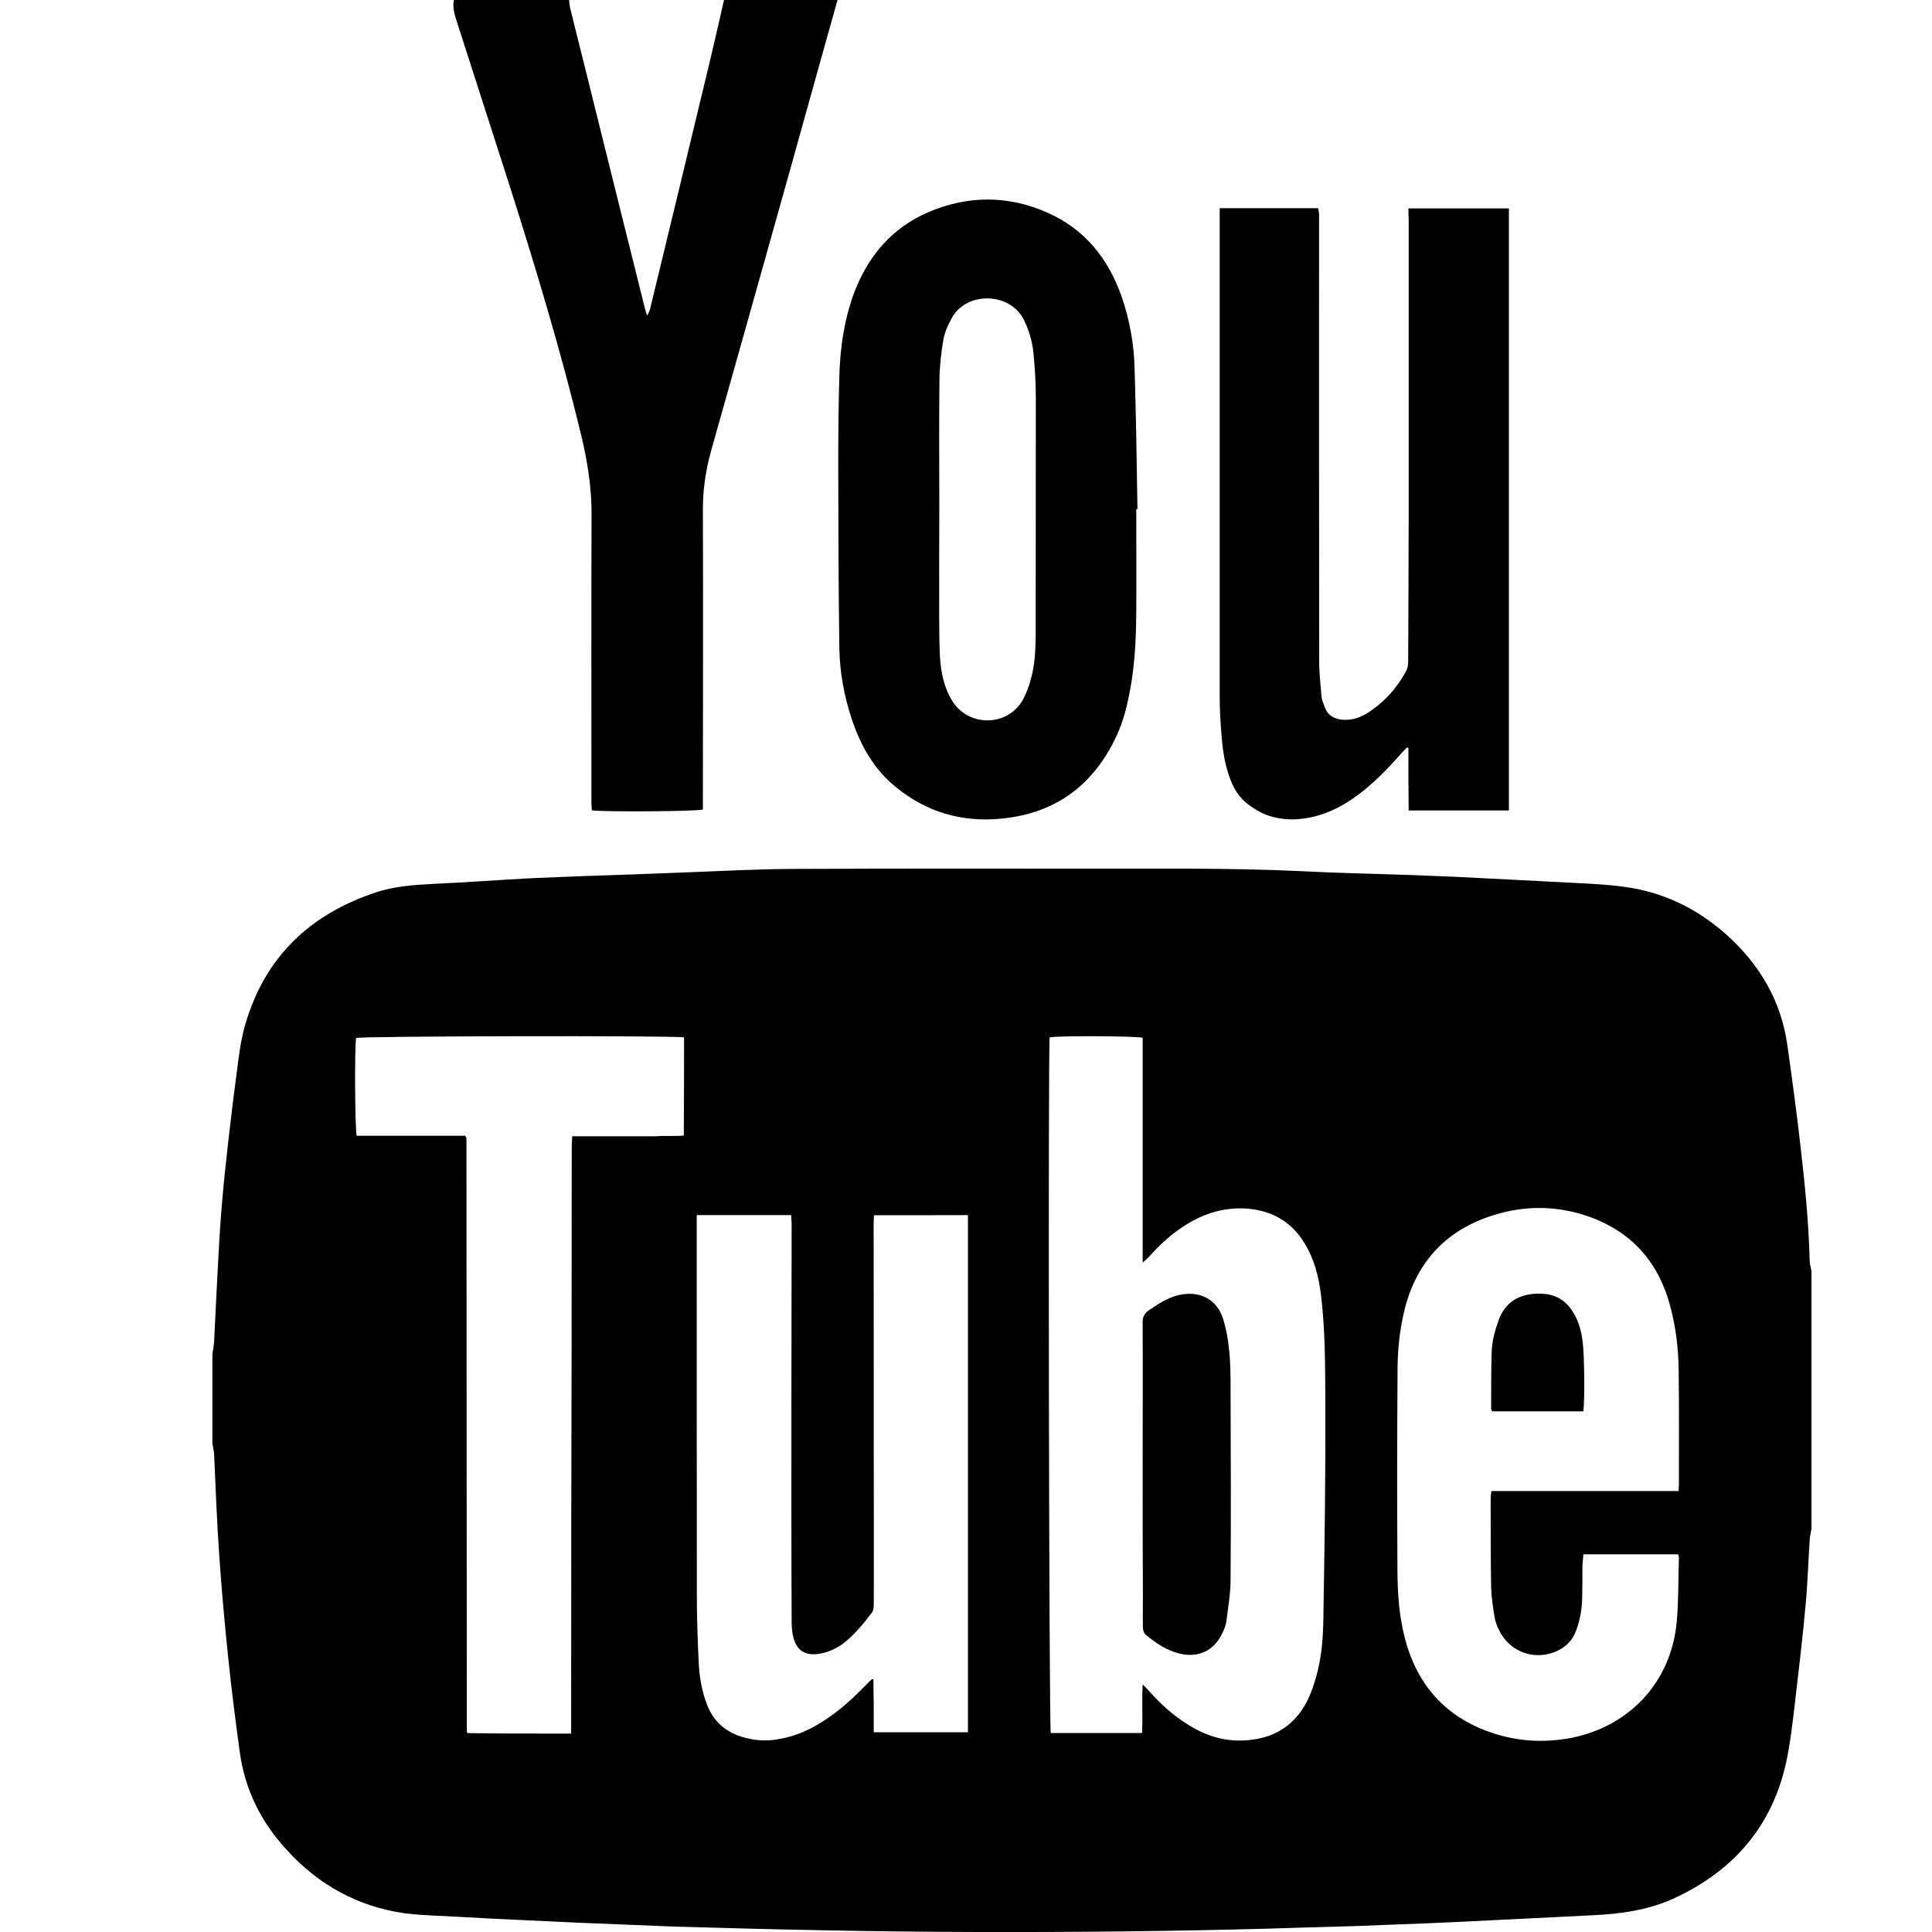
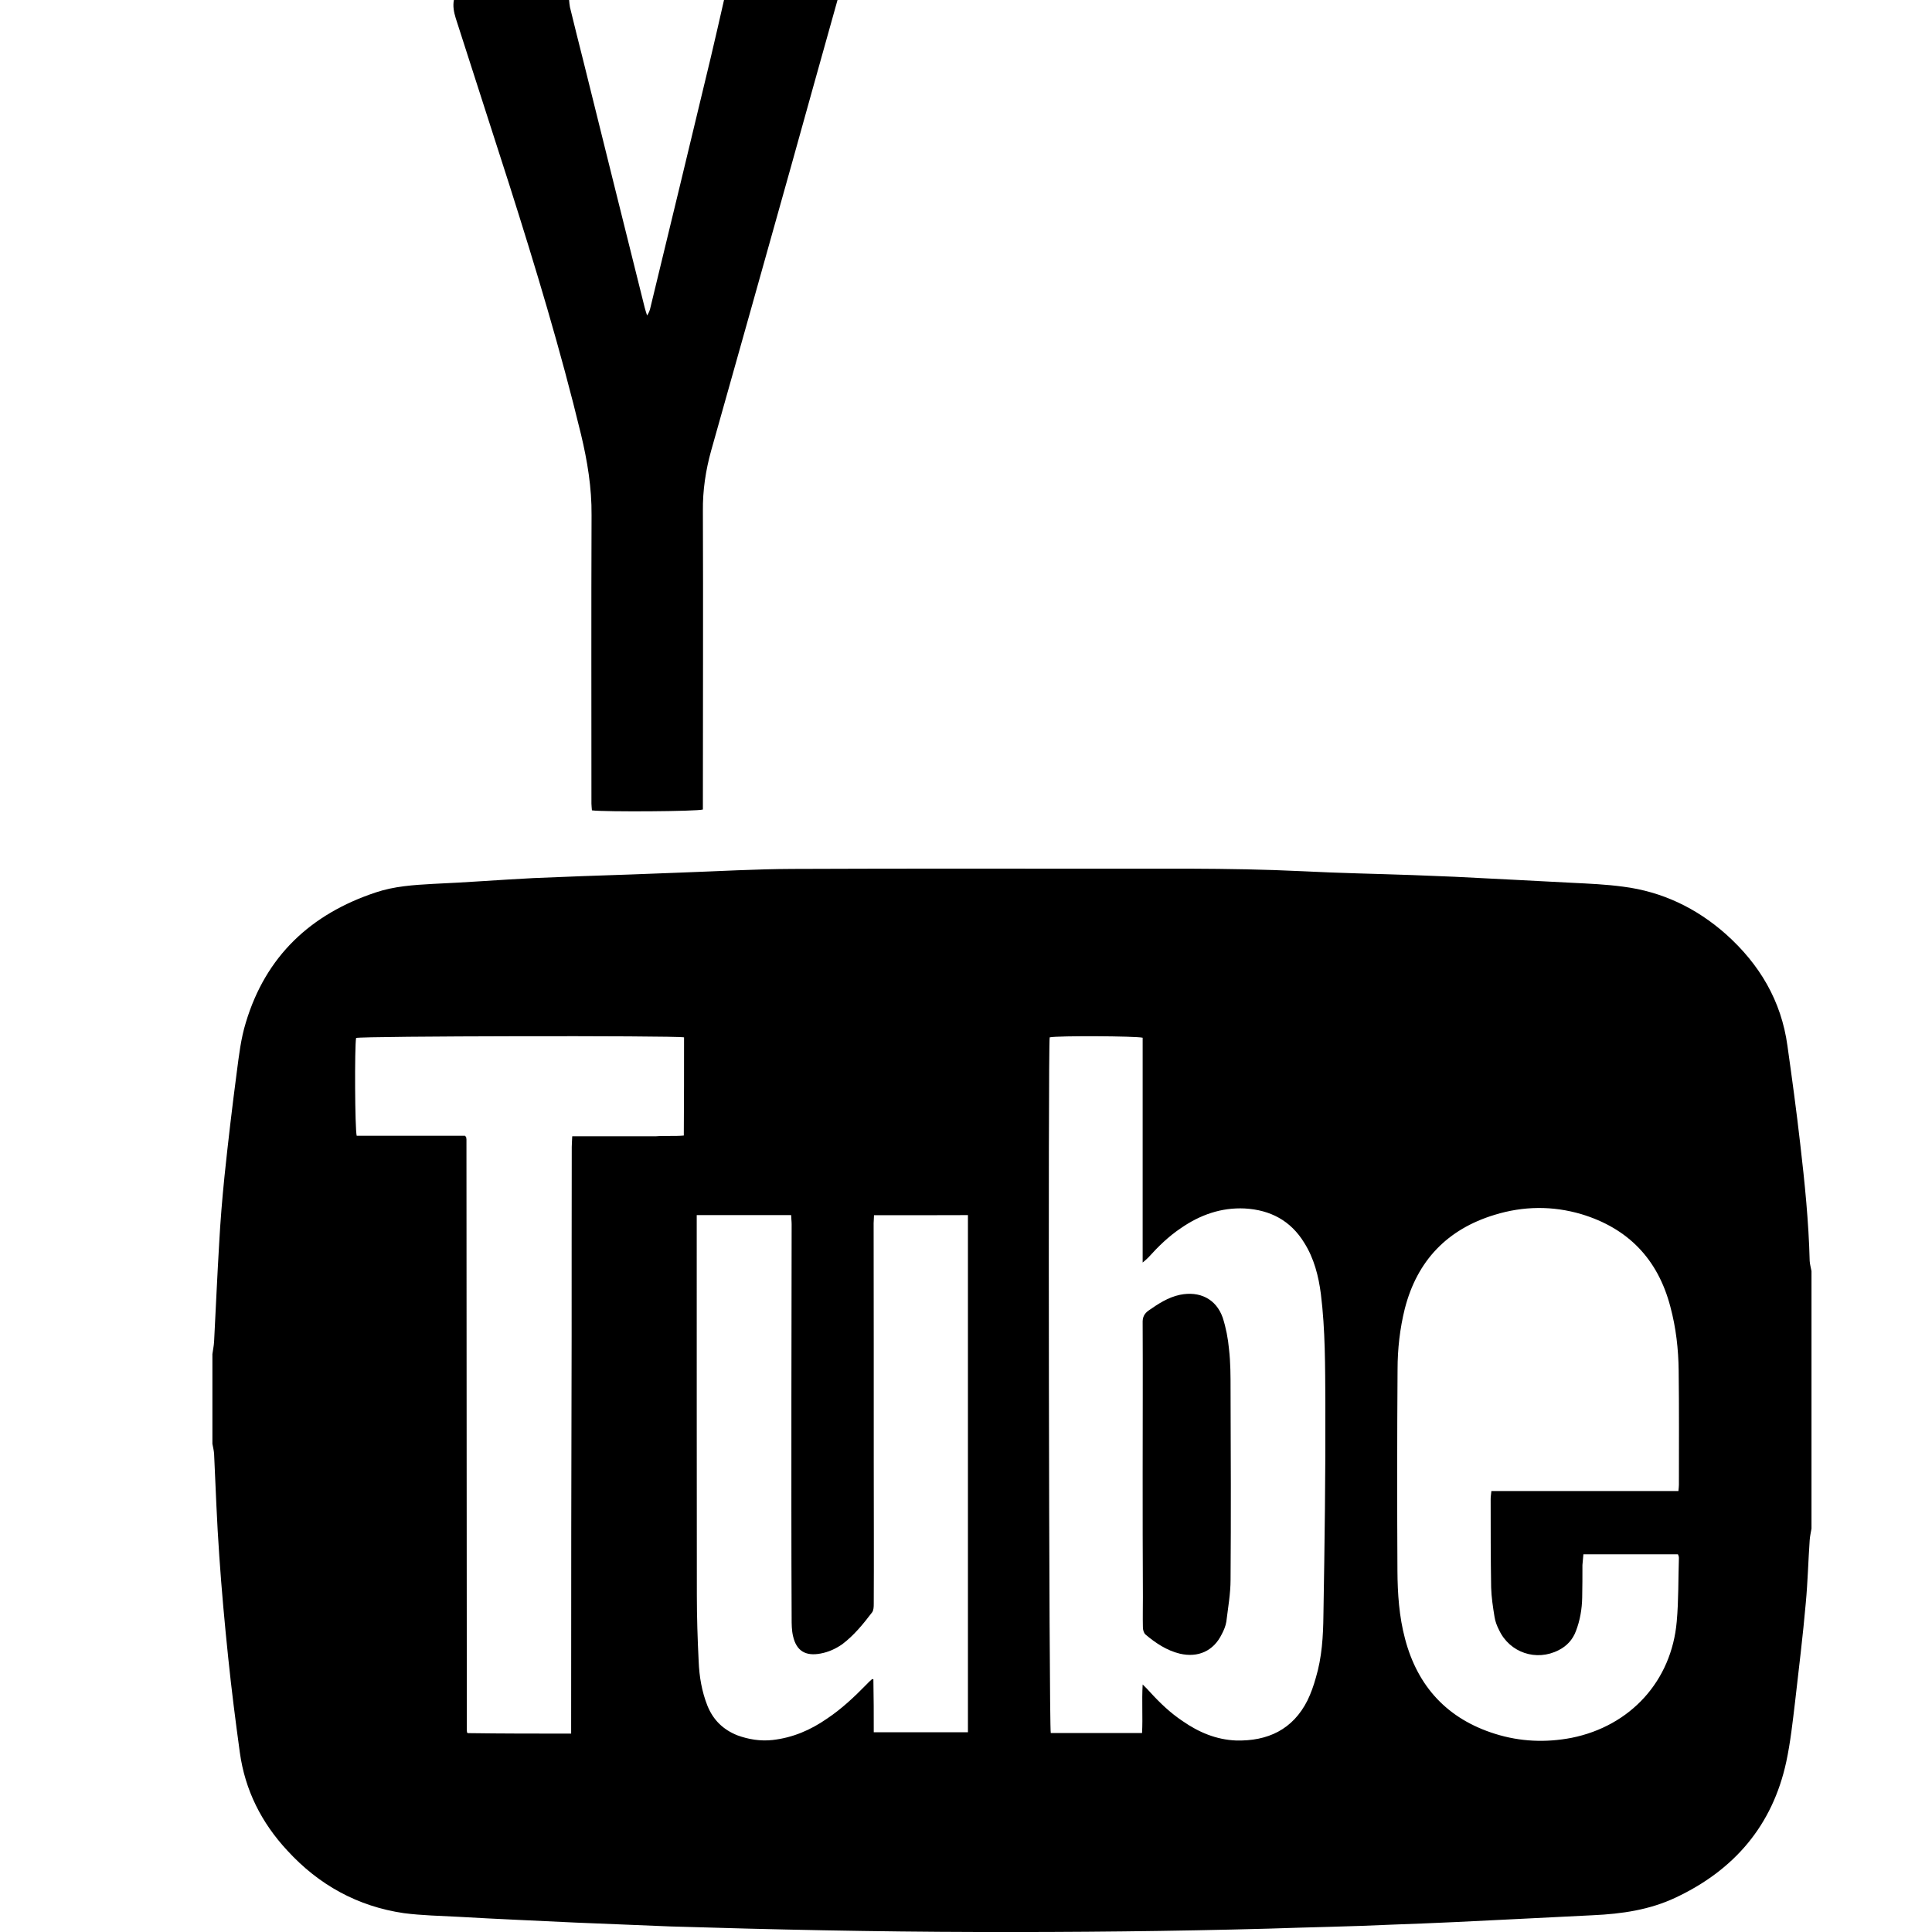
<svg xmlns="http://www.w3.org/2000/svg" version="1.1" id="圖層_1" x="0px" y="0px" width="16px" height="16px" viewBox="0 0 16 16" enable-background="new 0 0 16 16" xml:space="preserve">
  <g>
    <path d="M1.759,11.957c0-0.247,0-0.496,0-0.743c0.004-0.032,0.012-0.067,0.014-0.103c0.014-0.271,0.026-0.543,0.042-0.813    c0.01-0.185,0.025-0.368,0.044-0.555c0.03-0.289,0.064-0.577,0.102-0.865C1.979,8.74,1.995,8.6,2.036,8.468    c0.165-0.55,0.537-0.898,1.075-1.077C3.265,7.339,3.425,7.329,3.586,7.32c0.278-0.012,0.556-0.034,0.831-0.048    c0.27-0.012,0.539-0.021,0.808-0.03c0.141-0.005,0.281-0.01,0.423-0.016c0.308-0.011,0.613-0.029,0.919-0.03    C7.354,7.193,8.143,7.193,8.93,7.194c0.617,0.002,1.236-0.009,1.854,0.021c0.305,0.016,0.608,0.021,0.913,0.032    c0.115,0.004,0.232,0.009,0.35,0.014c0.324,0.017,0.646,0.032,0.973,0.05c0.141,0.007,0.282,0.013,0.422,0.032    c0.322,0.041,0.606,0.176,0.852,0.394c0.277,0.248,0.458,0.55,0.509,0.925c0.038,0.27,0.075,0.541,0.106,0.814    c0.037,0.318,0.07,0.643,0.078,0.967c0.002,0.029,0.01,0.056,0.015,0.084c0,0.711,0,1.422,0,2.132    c-0.005,0.032-0.013,0.063-0.015,0.097c-0.012,0.172-0.016,0.344-0.032,0.516c-0.024,0.274-0.058,0.549-0.089,0.822    c-0.02,0.166-0.038,0.334-0.073,0.497c-0.114,0.527-0.431,0.896-0.916,1.124c-0.216,0.102-0.446,0.135-0.683,0.146    c-0.207,0.01-0.414,0.021-0.62,0.031c-0.351,0.018-0.696,0.035-1.046,0.047c-0.338,0.016-0.678,0.021-1.019,0.033    C9.706,15.994,8.902,16.002,8.102,16c-0.852-0.002-1.701-0.02-2.55-0.046c-0.262-0.011-0.524-0.021-0.786-0.032    c-0.325-0.016-0.647-0.029-0.972-0.048c-0.15-0.008-0.301-0.011-0.449-0.03c-0.383-0.056-0.705-0.234-0.965-0.518    c-0.214-0.23-0.351-0.5-0.394-0.814C1.95,14.25,1.917,13.991,1.89,13.729c-0.029-0.279-0.055-0.563-0.074-0.844    c-0.02-0.281-0.03-0.564-0.043-0.846C1.771,12.012,1.764,11.984,1.759,11.957z M8.693,8.591c-0.014,0.08-0.006,5.705,0.009,5.761    c0.249,0,0.5,0,0.756,0c0.007-0.131-0.003-0.26,0.005-0.402c0.027,0.027,0.045,0.044,0.061,0.063    c0.082,0.09,0.17,0.174,0.271,0.241c0.134,0.093,0.278,0.153,0.44,0.16c0.264,0.007,0.472-0.091,0.593-0.332    c0.03-0.062,0.051-0.123,0.069-0.187c0.051-0.17,0.061-0.345,0.063-0.519c0.01-0.586,0.018-1.172,0.016-1.76    c-0.002-0.3,0-0.601-0.037-0.899c-0.019-0.148-0.056-0.295-0.138-0.425c-0.112-0.183-0.28-0.272-0.493-0.284    c-0.195-0.009-0.369,0.053-0.527,0.162c-0.102,0.068-0.188,0.152-0.27,0.243c-0.012,0.013-0.023,0.021-0.048,0.043    c0-0.631,0-1.247,0-1.862C9.404,8.58,8.764,8.576,8.693,8.591z M13.9,12.348c0.002-0.023,0.004-0.039,0.004-0.052    c0-0.313,0.002-0.631-0.002-0.944c-0.002-0.18-0.022-0.356-0.069-0.531c-0.103-0.393-0.349-0.649-0.737-0.766    c-0.238-0.07-0.479-0.068-0.719,0.006c-0.391,0.119-0.641,0.379-0.743,0.777c-0.041,0.165-0.06,0.334-0.06,0.503    c-0.004,0.556-0.004,1.111-0.001,1.668c0.001,0.188,0.014,0.38,0.063,0.563c0.104,0.396,0.352,0.664,0.746,0.787    c0.207,0.065,0.419,0.074,0.633,0.033c0.488-0.098,0.828-0.471,0.871-0.963c0.016-0.177,0.012-0.353,0.018-0.527    c0-0.012-0.004-0.021-0.008-0.03c-0.262,0-0.521,0-0.783,0c-0.002,0.03-0.006,0.06-0.008,0.089c0,0.089,0,0.182-0.002,0.271    c-0.002,0.094-0.018,0.188-0.052,0.276c-0.026,0.07-0.075,0.124-0.143,0.158c-0.185,0.095-0.405,0.021-0.493-0.166    c-0.018-0.035-0.032-0.071-0.038-0.11c-0.013-0.08-0.026-0.164-0.028-0.244c-0.004-0.244-0.004-0.49-0.004-0.733    c0-0.021,0.004-0.039,0.006-0.065C12.87,12.348,13.384,12.348,13.9,12.348z M7.238,10.064c0,0.026-0.003,0.047-0.003,0.065    c0.001,0.662,0.001,1.327,0.001,1.991c0,0.389,0.002,0.775,0,1.163c0,0.024-0.001,0.052-0.013,0.069    c-0.074,0.097-0.15,0.191-0.248,0.265c-0.055,0.038-0.114,0.065-0.18,0.077c-0.123,0.023-0.199-0.021-0.227-0.143    c-0.012-0.049-0.012-0.101-0.012-0.152c-0.003-0.604-0.002-1.207-0.002-1.812c0-0.483,0.002-0.968,0.002-1.448    c0-0.025-0.004-0.053-0.004-0.076c-0.264,0-0.52,0-0.782,0c0,0.033,0,0.06,0,0.088c0,1.021,0,2.037,0.001,3.06    c0,0.181,0.006,0.364,0.015,0.547c0.005,0.126,0.026,0.251,0.073,0.369c0.048,0.118,0.13,0.197,0.247,0.244    c0.093,0.034,0.191,0.05,0.292,0.039c0.167-0.019,0.314-0.082,0.451-0.177c0.12-0.08,0.224-0.178,0.324-0.28    c0.015-0.017,0.033-0.033,0.05-0.048c0.004,0.002,0.01,0.002,0.01,0.002c0.003,0.146,0.003,0.295,0.003,0.439    c0.265,0,0.521,0,0.78,0c0-1.43,0-2.854,0-4.283C7.756,10.064,7.501,10.064,7.238,10.064z M5.665,8.591    C5.576,8.575,2.993,8.58,2.949,8.596C2.936,8.669,2.939,9.35,2.954,9.406c0.3,0,0.6,0,0.897,0c0.007,0.009,0.008,0.009,0.008,0.009    l0.003,0.009V9.43l0.001,0.006c0,0.004,0,0.006,0,0.006v0.008v0.008v0.014c0.001,1.604,0.002,3.207,0.003,4.813v0.007    c0,0.011,0,0.015,0,0.015v0.012v0.009l0.001,0.012l0.001,0.007l0.003,0.004l0.004,0.002c0.283,0.004,0.565,0.004,0.855,0.004    c0-0.035,0-0.063,0-0.096c0-1.064,0.001-2.13,0.004-3.195c0-0.522,0-1.047,0.001-1.568c0-0.028,0.003-0.055,0.004-0.088    c0.085,0,0.162,0,0.238,0c0.075,0,0.149,0,0.226,0c0.076,0,0.154,0,0.231,0C5.51,9.404,5.587,9.411,5.663,9.404    C5.665,9.127,5.665,8.859,5.665,8.591z" />
    <path d="M6.936,0C6.807,0.458,6.68,0.916,6.552,1.375C6.332,2.162,6.111,2.945,5.89,3.73C5.844,3.895,5.819,4.061,5.821,4.233    c0.003,0.795,0,1.591,0,2.388c0,0.027,0,0.056,0,0.083C5.773,6.72,5.011,6.725,4.902,6.711C4.901,6.693,4.898,6.673,4.898,6.655    c0-0.797-0.002-1.593,0.001-2.388c0.002-0.229-0.035-0.45-0.087-0.668C4.643,2.9,4.435,2.213,4.217,1.527    C4.069,1.069,3.922,0.609,3.774,0.15C3.759,0.101,3.749,0.051,3.759,0c0.317,0,0.636,0,0.954,0C4.715,0.02,4.716,0.039,4.72,0.059    c0.036,0.149,0.074,0.299,0.112,0.45C5,1.186,5.169,1.867,5.339,2.547c0.005,0.022,0.013,0.042,0.02,0.066    C5.374,2.59,5.382,2.569,5.387,2.545c0.167-0.689,0.334-1.379,0.499-2.068C5.924,0.319,5.959,0.16,5.996,0C6.311,0,6.623,0,6.936,0    z" />
-     <path d="M11.664,1.726c0.281,0,0.554,0,0.832,0c0,1.663,0,3.321,0,4.986c-0.275,0-0.549,0-0.83,0c0-0.089-0.002-0.177-0.002-0.263    c0-0.085,0-0.169,0-0.255L11.652,6.19c-0.019,0.018-0.032,0.034-0.049,0.051c-0.111,0.126-0.228,0.247-0.363,0.347    c-0.15,0.11-0.315,0.186-0.506,0.197c-0.131,0.006-0.254-0.023-0.361-0.098c-0.085-0.053-0.145-0.129-0.18-0.223    c-0.047-0.118-0.067-0.243-0.076-0.368c-0.01-0.111-0.016-0.221-0.016-0.332c0-1.321,0-2.642,0-3.964c0-0.024,0-0.047,0-0.076    c0.274,0,0.543,0,0.815,0c0.003,0.015,0.006,0.032,0.008,0.049c0,0.033,0,0.066,0,0.099c0,1.203-0.001,2.405,0.001,3.608    c0,0.098,0.012,0.197,0.02,0.297c0.005,0.028,0.017,0.055,0.027,0.082c0.024,0.064,0.074,0.094,0.143,0.101    c0.078,0.008,0.152-0.017,0.219-0.061c0.132-0.086,0.234-0.2,0.309-0.338c0.015-0.025,0.019-0.059,0.019-0.089    c0.001-0.393,0.004-0.786,0.004-1.179c0-0.826,0-1.654,0-2.48C11.664,1.787,11.664,1.76,11.664,1.726z" />
-     <path d="M9.41,4.217c0,0.287,0.002,0.575,0,0.861c-0.002,0.238-0.014,0.475-0.066,0.71C9.32,5.906,9.284,6.023,9.229,6.131    C9.035,6.521,8.723,6.739,8.289,6.78C7.966,6.811,7.673,6.726,7.42,6.519C7.239,6.373,7.129,6.178,7.056,5.961    C6.991,5.768,6.954,5.567,6.951,5.363C6.944,4.865,6.943,4.366,6.942,3.868c0-0.26,0.002-0.52,0.01-0.781    c0.008-0.22,0.041-0.439,0.116-0.648c0.116-0.313,0.315-0.552,0.625-0.684C8.016,1.618,8.348,1.617,8.672,1.76    C8.984,1.897,9.18,2.143,9.291,2.462c0.064,0.189,0.1,0.385,0.105,0.583c0.012,0.389,0.018,0.781,0.024,1.171L9.41,4.217    L9.41,4.217z M7.779,4.217L7.779,4.217C7.778,4.515,7.777,4.812,7.778,5.112c0,0.107,0.001,0.215,0.006,0.324    c0.008,0.133,0.034,0.262,0.107,0.376c0.14,0.214,0.462,0.203,0.583-0.022c0.027-0.052,0.049-0.109,0.063-0.166    C8.57,5.51,8.575,5.393,8.577,5.277C8.578,4.614,8.578,3.953,8.578,3.29c0-0.109-0.006-0.22-0.016-0.33    C8.555,2.853,8.529,2.751,8.482,2.654c-0.115-0.238-0.474-0.24-0.596-0.027c-0.033,0.059-0.063,0.124-0.074,0.19    C7.793,2.927,7.781,3.04,7.78,3.152C7.776,3.507,7.779,3.861,7.779,4.217z" />
    <path d="M9.463,12.202c0-0.416,0.002-0.83,0-1.245c-0.002-0.047,0.012-0.078,0.051-0.105c0.079-0.055,0.159-0.108,0.258-0.129    c0.162-0.033,0.299,0.033,0.354,0.189c0.027,0.084,0.044,0.173,0.052,0.26c0.013,0.111,0.013,0.225,0.013,0.336    c0.002,0.525,0.004,1.051,0,1.575c0,0.114-0.021,0.231-0.035,0.347c-0.006,0.037-0.021,0.072-0.038,0.104    c-0.068,0.139-0.196,0.196-0.347,0.161c-0.108-0.026-0.201-0.088-0.285-0.159c-0.014-0.013-0.021-0.039-0.021-0.06    c-0.002-0.084,0-0.166,0-0.25C9.463,12.885,9.463,12.542,9.463,12.202L9.463,12.202z" />
-     <path d="M13.113,11.688c-0.256,0-0.504,0-0.756,0c-0.004-0.01-0.008-0.016-0.008-0.021c0-0.153,0-0.31,0.004-0.462    c0.002-0.09,0.024-0.176,0.054-0.26c0.069-0.211,0.249-0.242,0.39-0.229c0.107,0.012,0.184,0.069,0.237,0.162    c0.042,0.07,0.063,0.152,0.073,0.236C13.121,11.213,13.125,11.586,13.113,11.688z" />
  </g>
</svg>